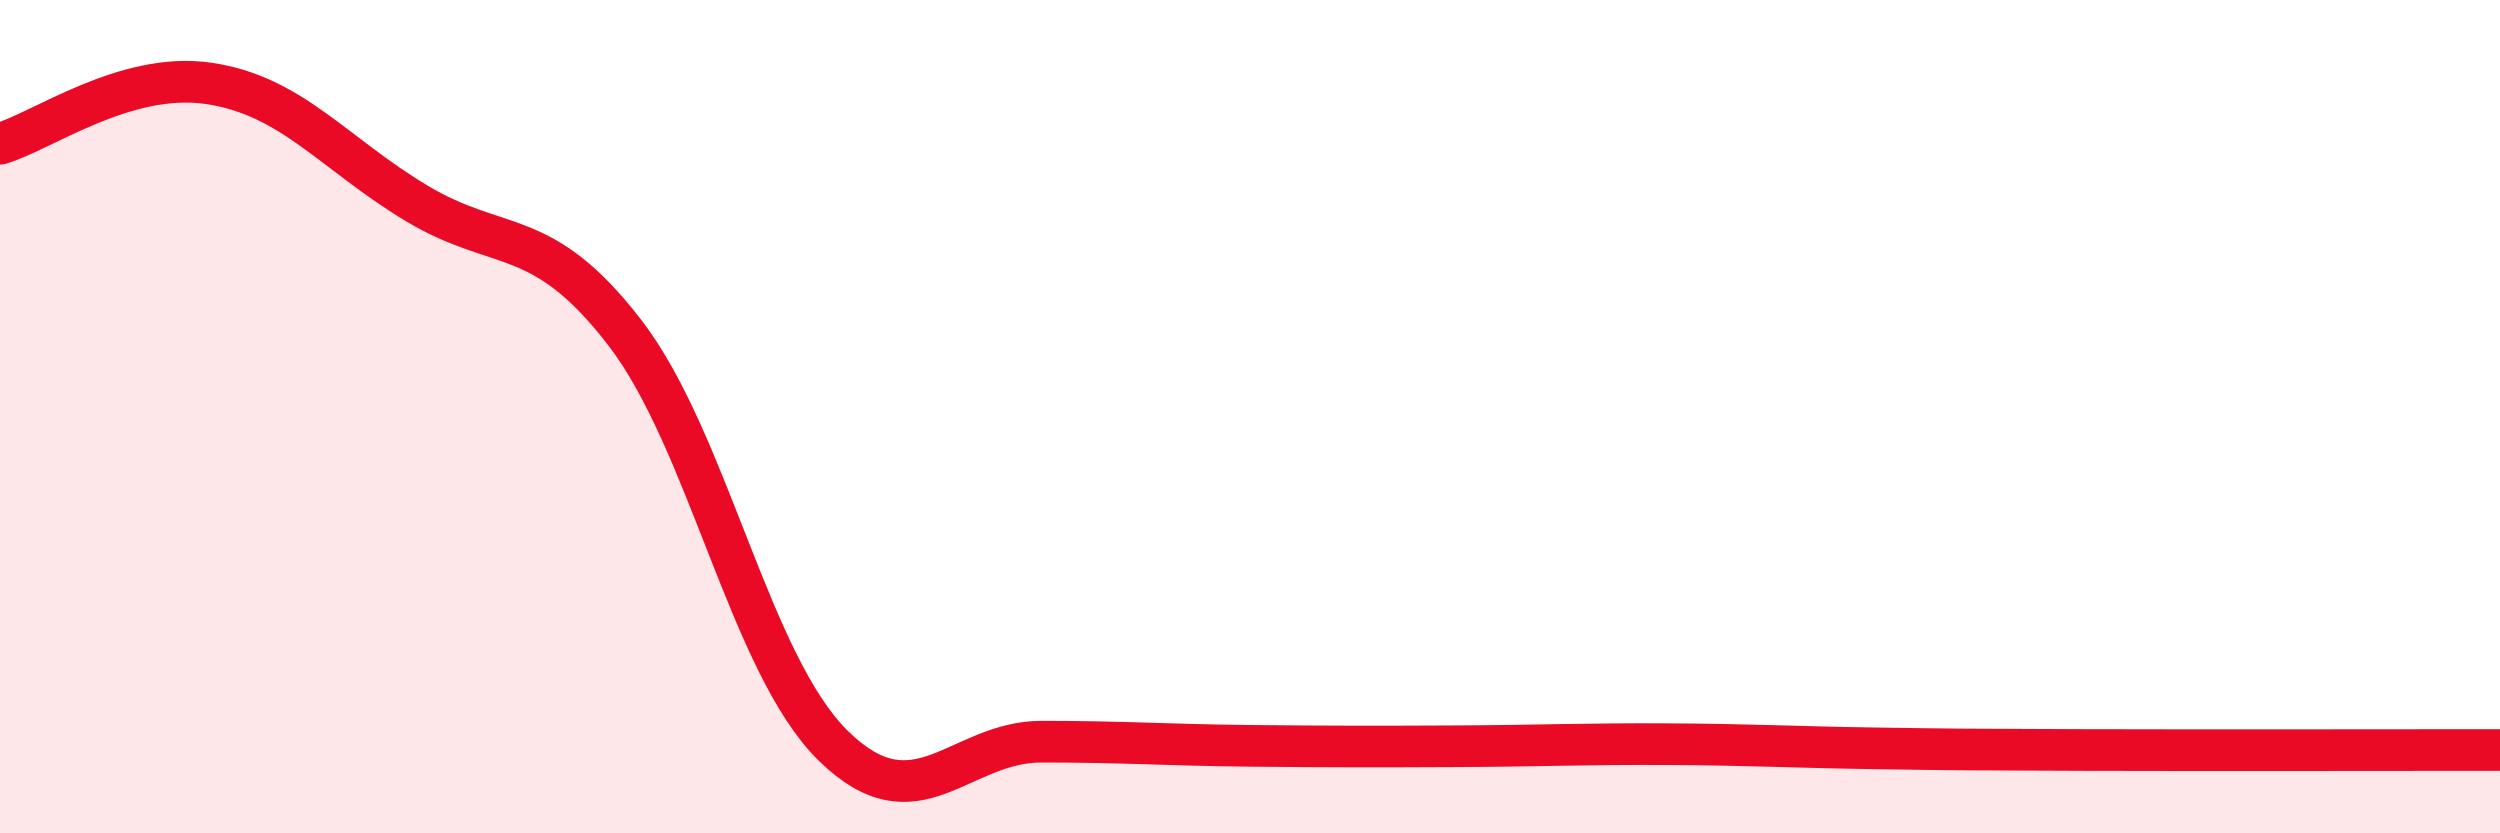
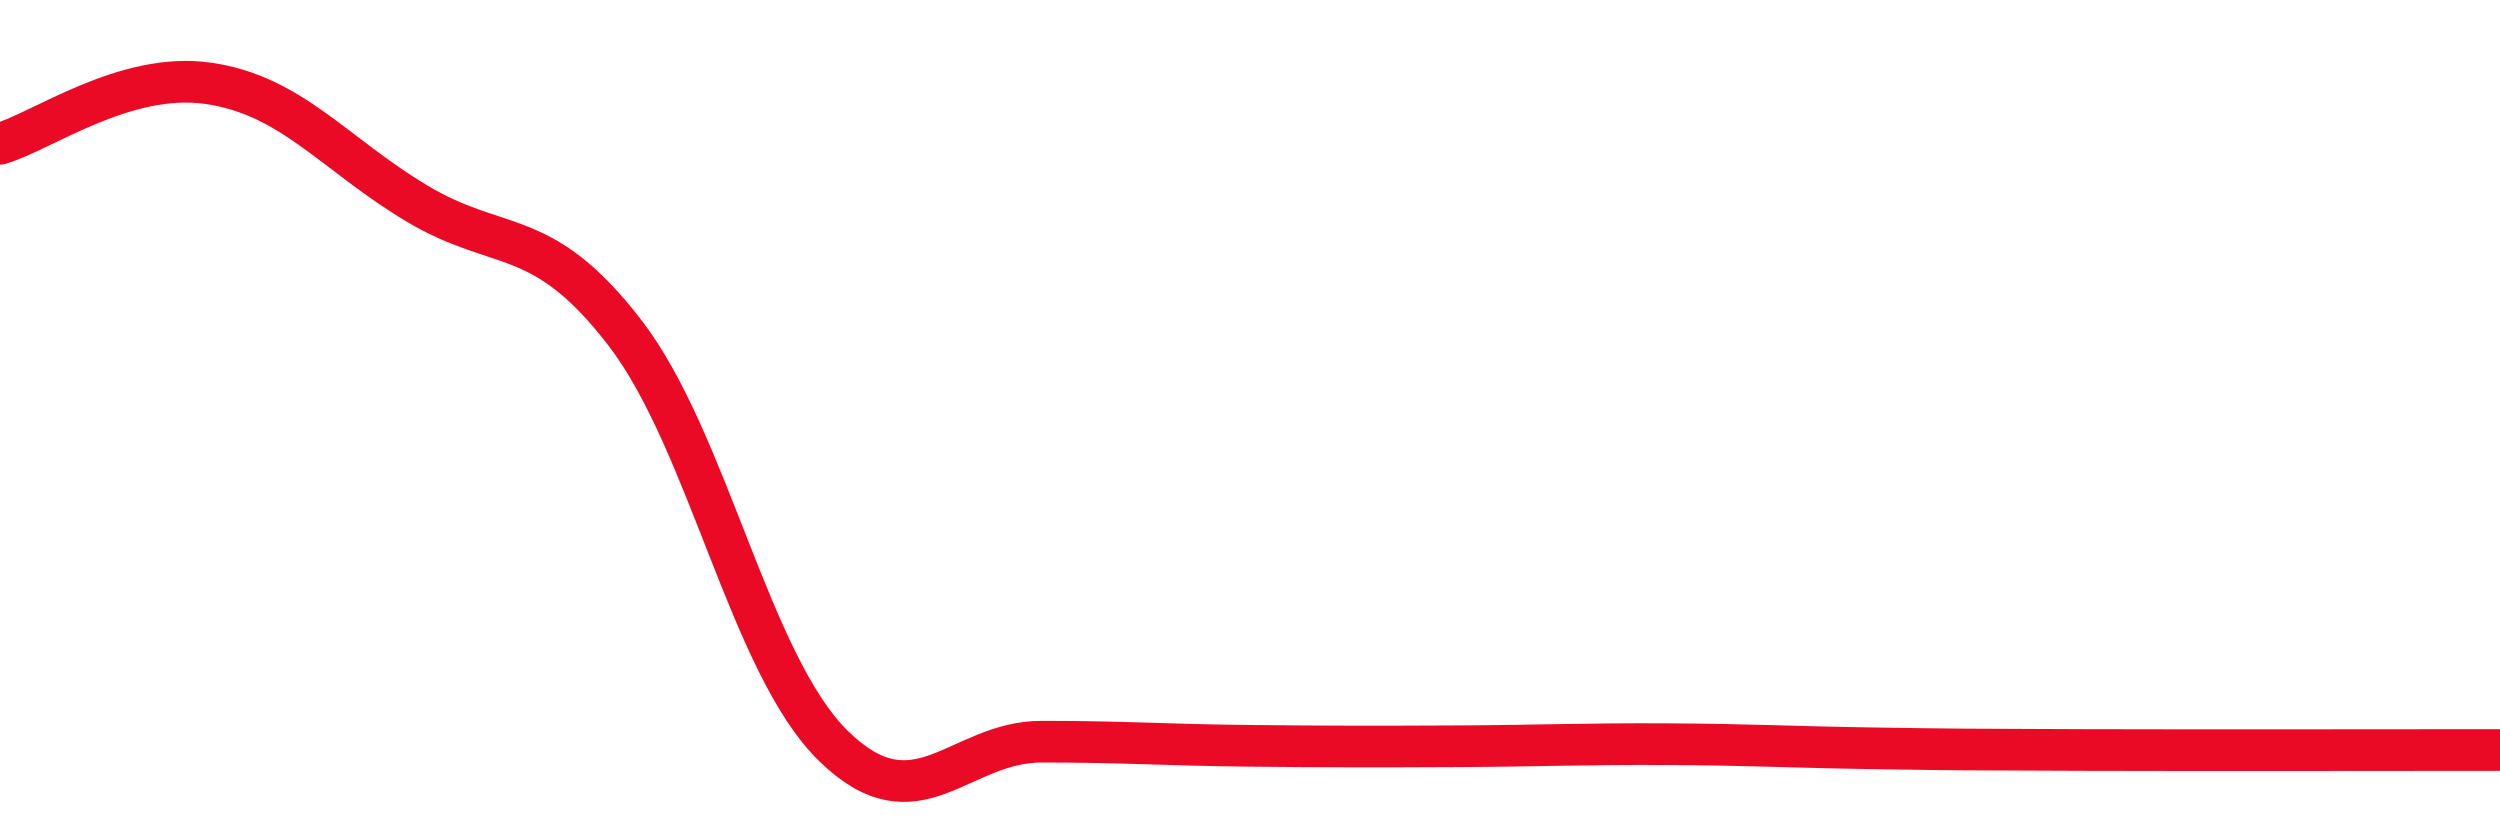
<svg xmlns="http://www.w3.org/2000/svg" width="60" height="20" viewBox="0 0 60 20">
-   <path d="M 0,3.45 C 1,3.16 3,1.71 5,2 C 7,2.29 8,3.68 10,4.88 C 12,6.08 13,5.39 15,7.99 C 17,10.59 18,15.94 20,17.9 C 22,19.86 23,17.8 25,17.8 C 27,17.8 28,17.88 30,17.9 C 32,17.92 33,17.92 35,17.91 C 37,17.9 38,17.85 40,17.86 C 42,17.87 43,17.93 45,17.96 C 47,17.99 47,17.99 50,18 C 53,18.01 58,18 60,18L60 20L0 20Z" fill="#EB0A25" opacity="0.1" stroke-linecap="round" stroke-linejoin="round" />
  <path d="M 0,3.45 C 1,3.16 3,1.71 5,2 C 7,2.29 8,3.68 10,4.88 C 12,6.08 13,5.39 15,7.99 C 17,10.59 18,15.94 20,17.9 C 22,19.86 23,17.8 25,17.8 C 27,17.8 28,17.88 30,17.9 C 32,17.92 33,17.92 35,17.91 C 37,17.9 38,17.85 40,17.86 C 42,17.87 43,17.93 45,17.96 C 47,17.99 47,17.99 50,18 C 53,18.01 58,18 60,18" stroke="#EB0A25" stroke-width="1" fill="none" stroke-linecap="round" stroke-linejoin="round" />
</svg>